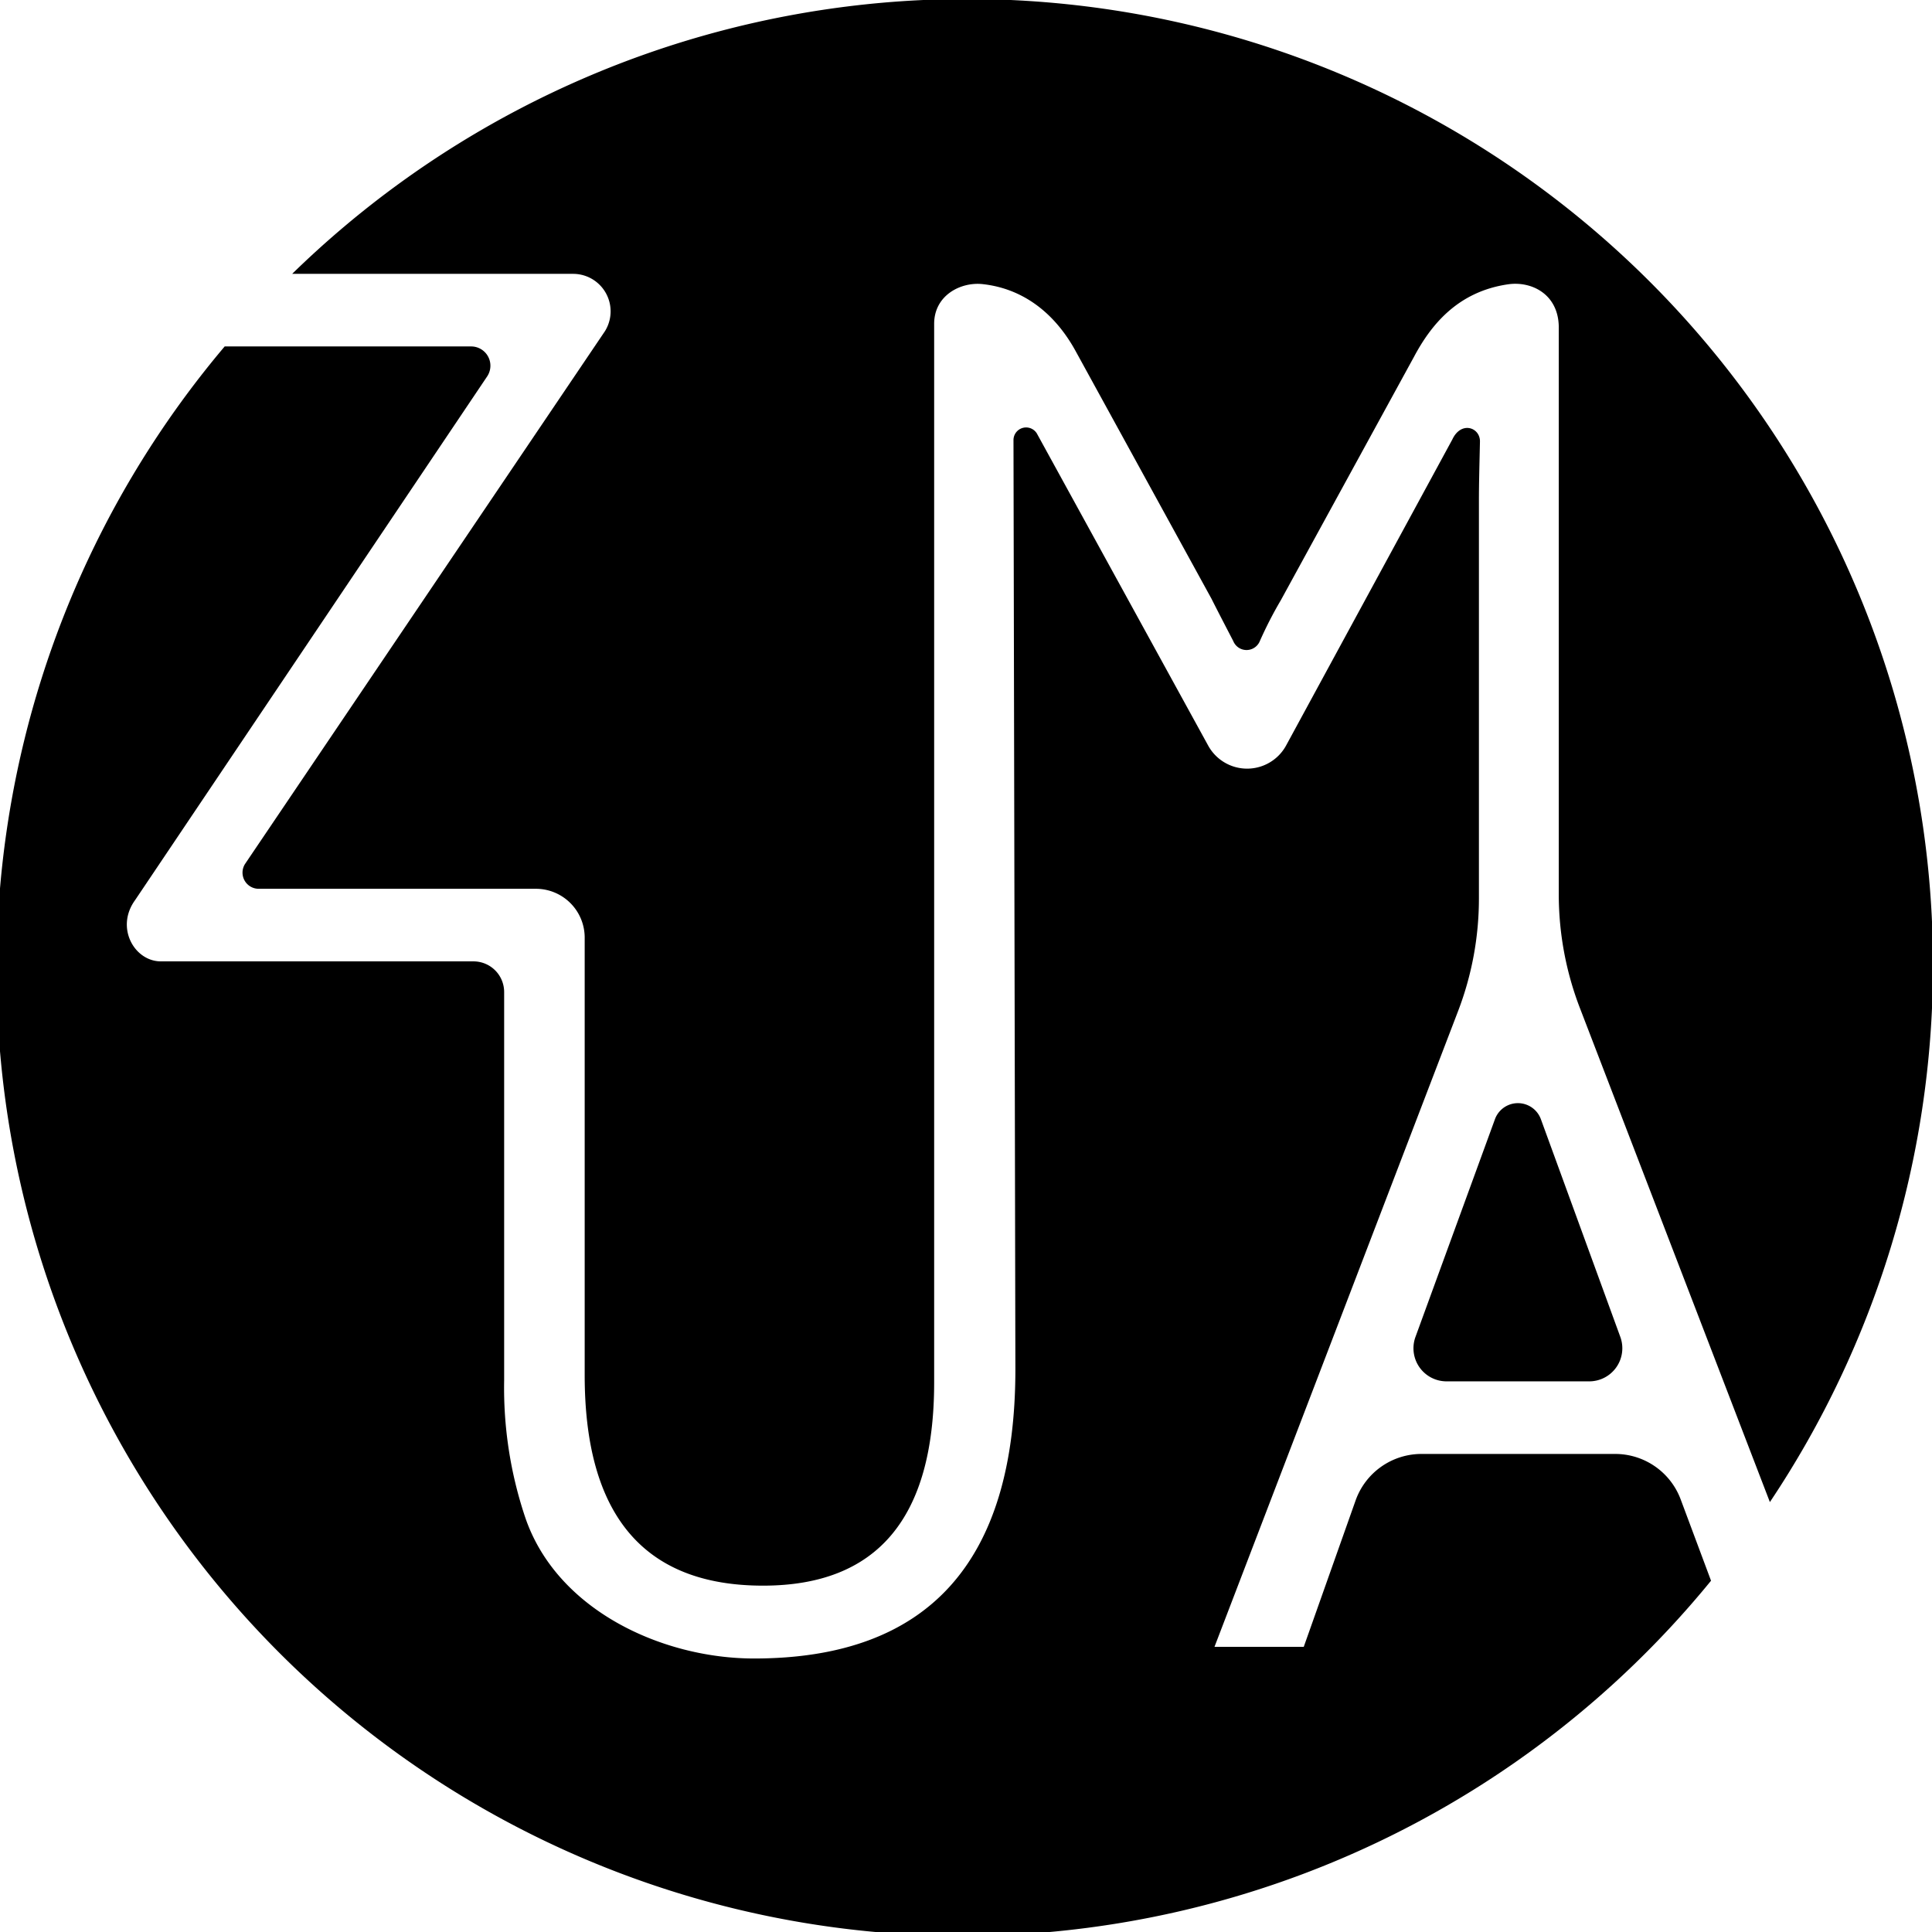
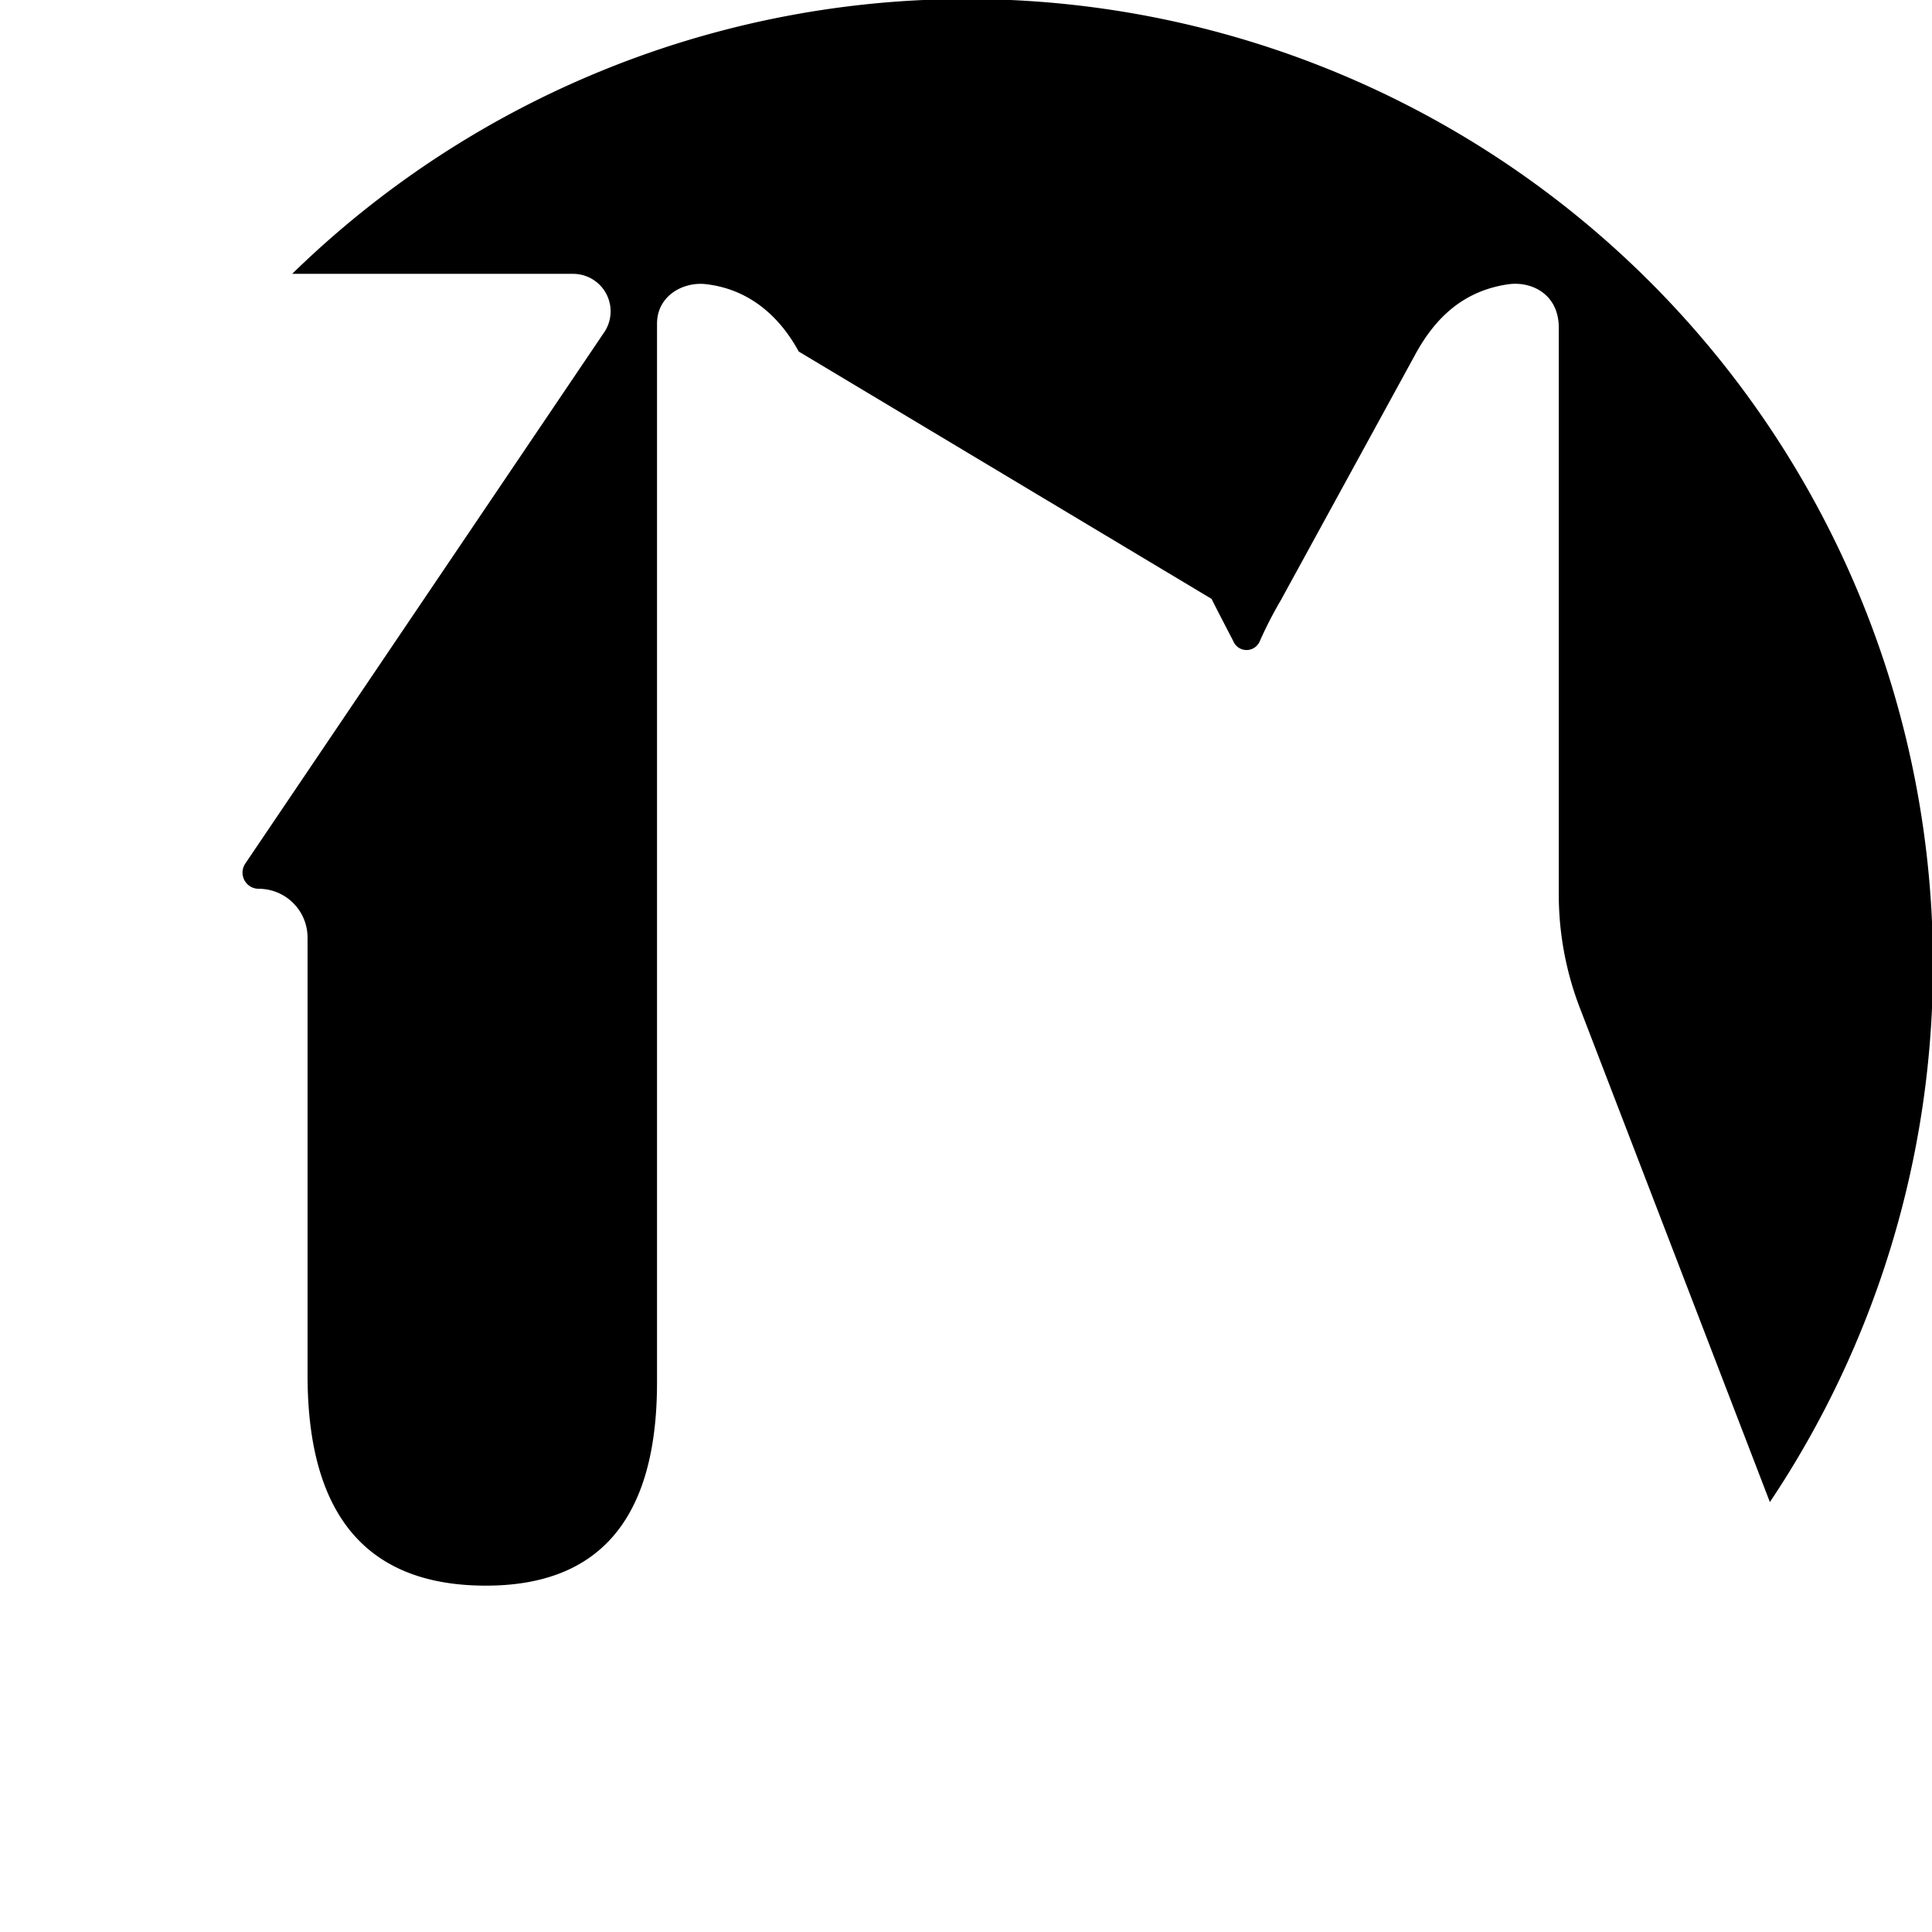
<svg xmlns="http://www.w3.org/2000/svg" viewBox="0 0 223.57 223.57">
  <defs>
    <style>.cls-1{fill-rule:evenodd;}</style>
  </defs>
  <g id="Слой_2" data-name="Слой 2">
    <g id="Слой_1-2" data-name="Слой 1">
-       <path class="cls-1" d="M173,129.5l-9.2,25.2a3.83,3.83,0,0,0,3.6,5.15H183.9a3.83,3.83,0,0,0,3.6-5.15l-9.18-25.16A2.83,2.83,0,0,0,173,129.5Z" />
-       <path class="cls-1" d="M66.35,31.69A4.34,4.34,0,0,1,70,38.33L28.38,99.94a1.87,1.87,0,0,0,1.55,2.91H62a5.65,5.65,0,0,1,5.66,5.66v50.62c0,16.2,6.84,24.36,20.64,24.36,13.2,0,19.8-7.8,19.8-23.52,0-42.41,0-80.09,0-122.5,0-3.28,3.06-4.88,5.63-4.59,4.66.52,8.34,3.34,10.77,7.8L140.2,69.3c.83,1.66,2.5,4.85,2.51,4.88a1.66,1.66,0,0,0,3.08,0,46.26,46.26,0,0,1,2.42-4.71l15.4-28.15c1.93-3.63,5-7.56,10.9-8.42,2.67-.39,5.8,1.09,5.87,4.89v65.72a36.65,36.65,0,0,0,2.43,13.1l22,57.21a111.78,111.78,0,0,0-171-142.13Z" />
-       <path class="cls-1" d="M194.48,173.49a8.09,8.09,0,0,0-7.58-5.24H164.5a8.09,8.09,0,0,0-7.63,5.38l-6,16.94H140.54L168.73,117a36.42,36.42,0,0,0,2.41-13.06v-46c0-2,.06-4.11.12-6.87,0-1.62-2.19-2.38-3.2-.21L148.87,86.19a5.14,5.14,0,0,1-9.06.09l-19.76-36a1.46,1.46,0,0,0-2.77.66l.22,107.5q0,33.48-30.24,33.48c-10.68,0-22.92-5.64-26.52-16.44a47.07,47.07,0,0,1-2.4-15.72V114.8a3.55,3.55,0,0,0-3.55-3.55H18.62c-3.06,0-5.29-3.89-3-7.07L56.38,43.55a2.23,2.23,0,0,0-1.87-3.46H26A111.79,111.79,0,1,0,198,182.92Z" />
+       <path class="cls-1" d="M66.35,31.69A4.34,4.34,0,0,1,70,38.33L28.38,99.94a1.87,1.87,0,0,0,1.55,2.91a5.65,5.65,0,0,1,5.66,5.66v50.62c0,16.2,6.84,24.36,20.64,24.36,13.2,0,19.8-7.8,19.8-23.52,0-42.41,0-80.09,0-122.5,0-3.28,3.06-4.88,5.63-4.59,4.66.52,8.34,3.34,10.77,7.8L140.2,69.3c.83,1.66,2.5,4.85,2.51,4.88a1.66,1.66,0,0,0,3.08,0,46.26,46.26,0,0,1,2.42-4.71l15.4-28.15c1.93-3.63,5-7.56,10.9-8.42,2.67-.39,5.8,1.09,5.87,4.89v65.72a36.65,36.65,0,0,0,2.43,13.1l22,57.21a111.78,111.78,0,0,0-171-142.13Z" />
    </g>
  </g>
</svg>